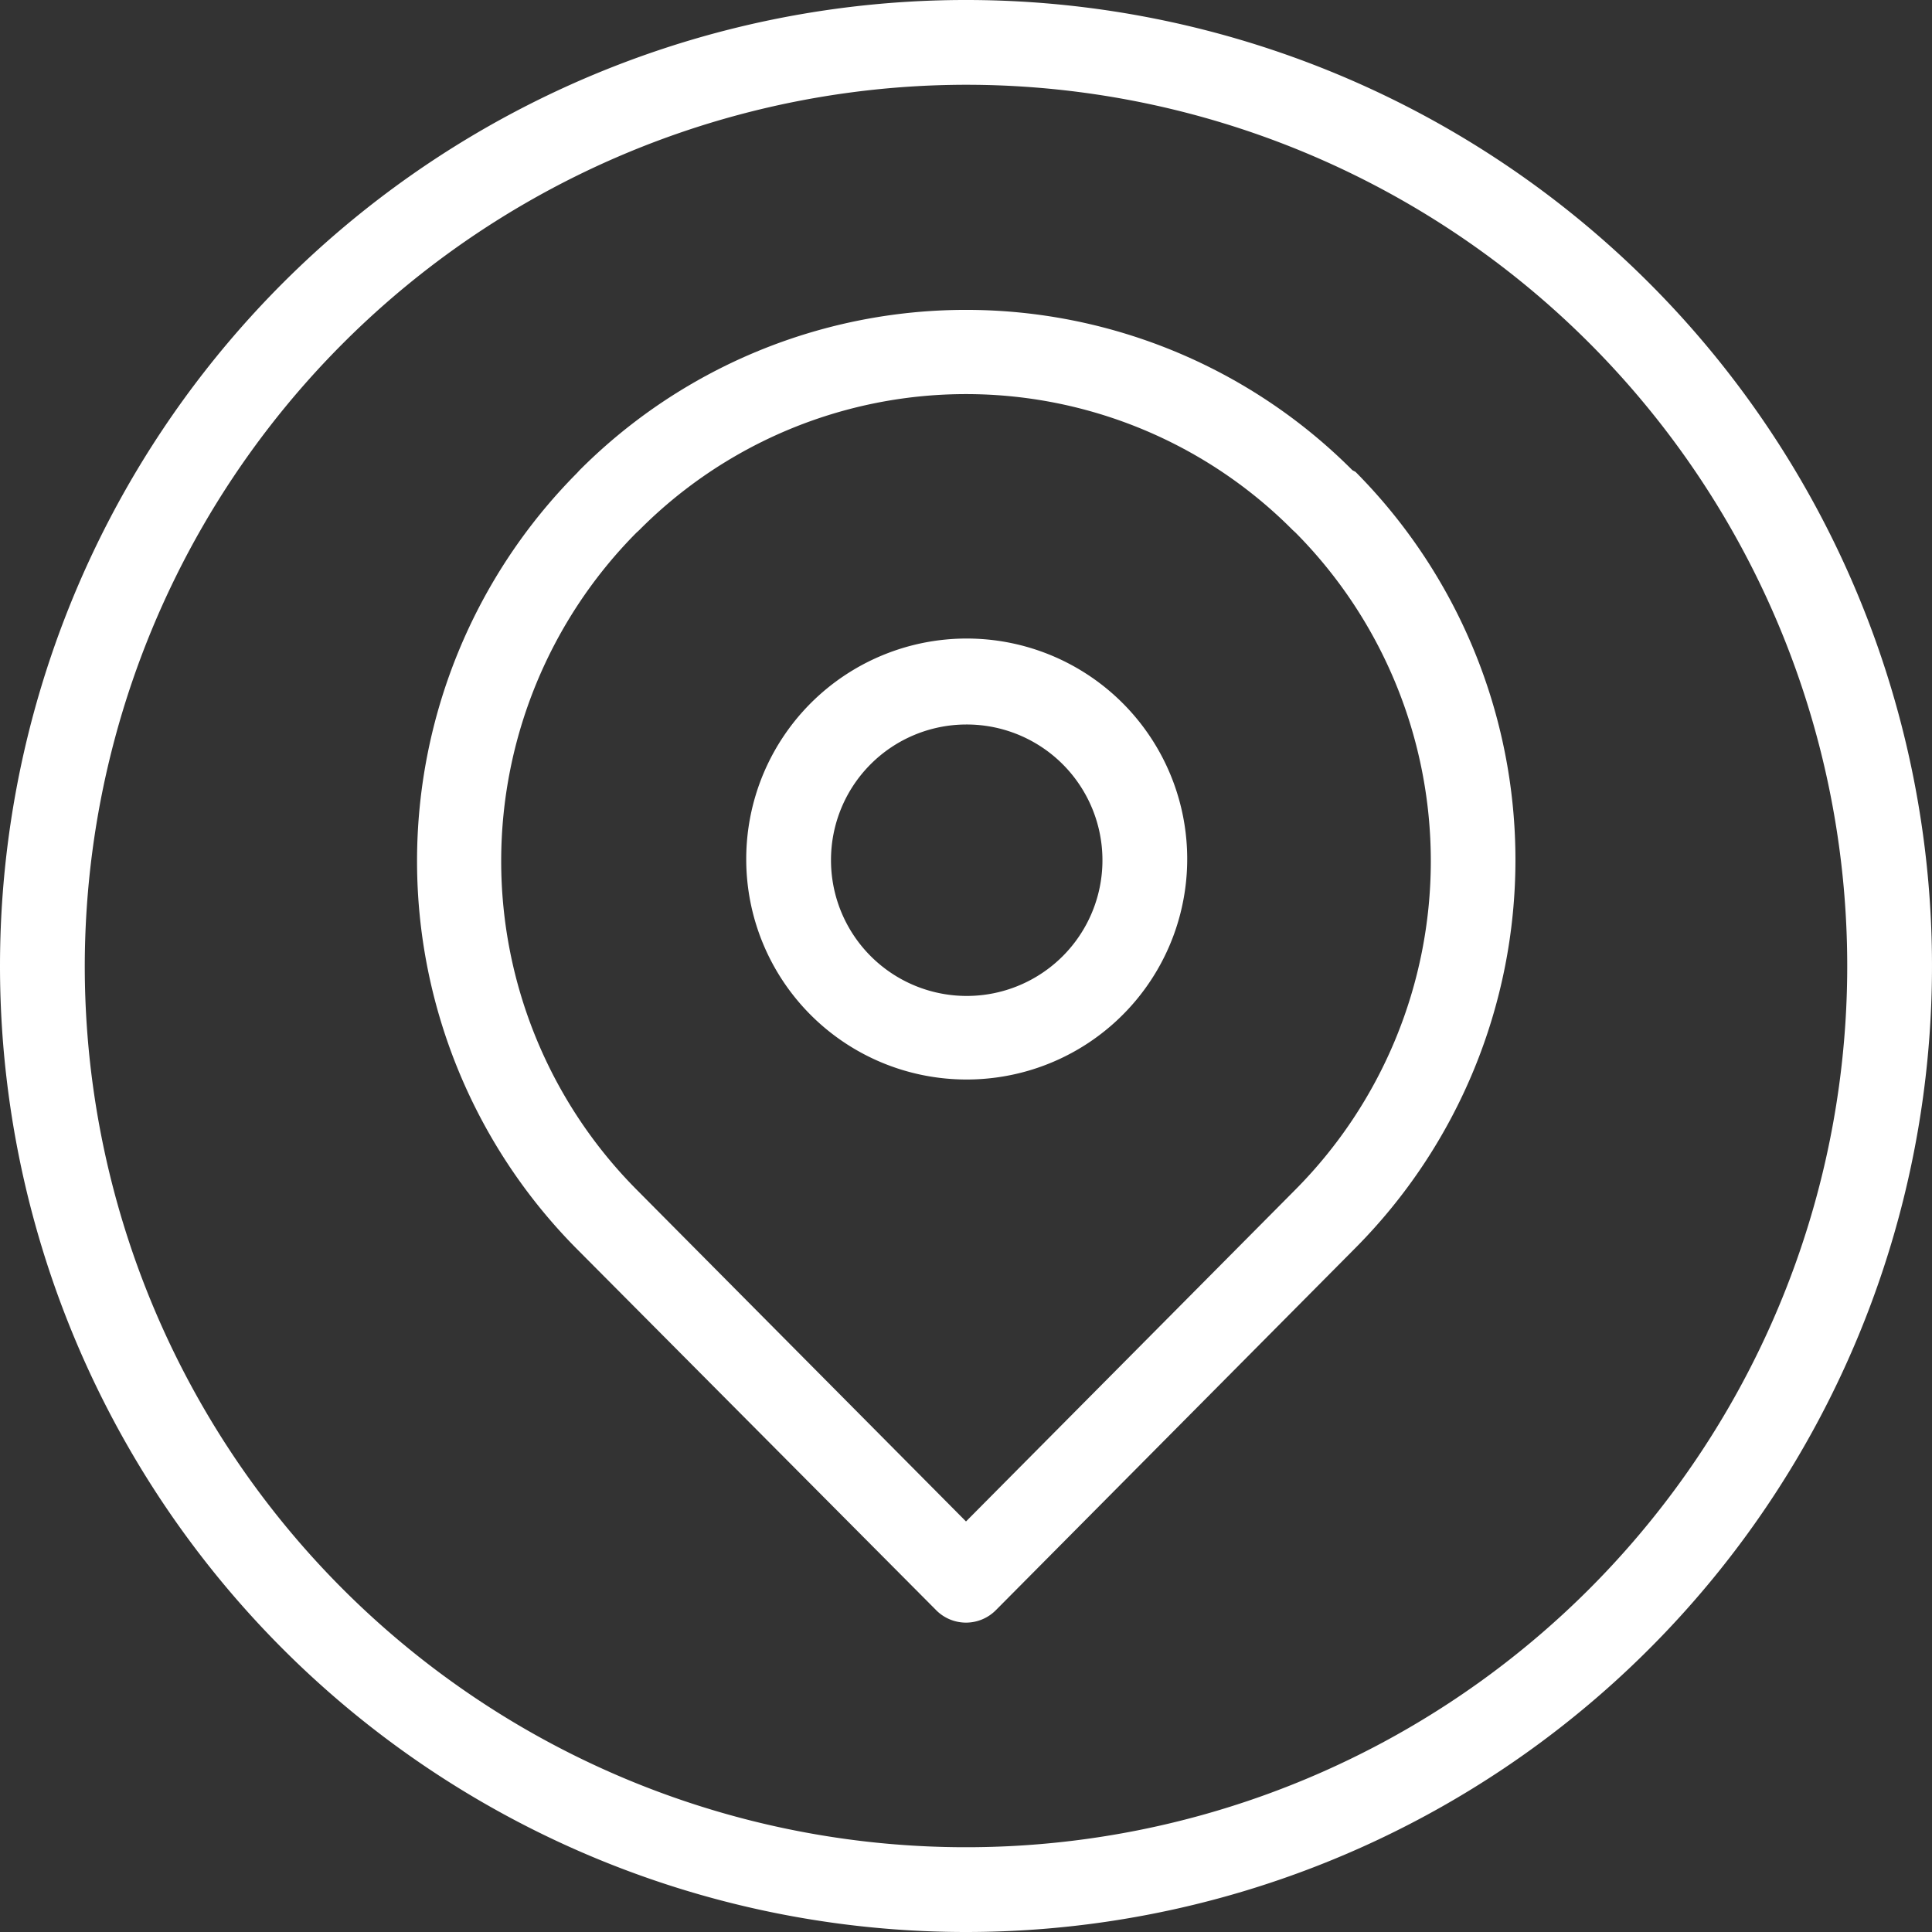
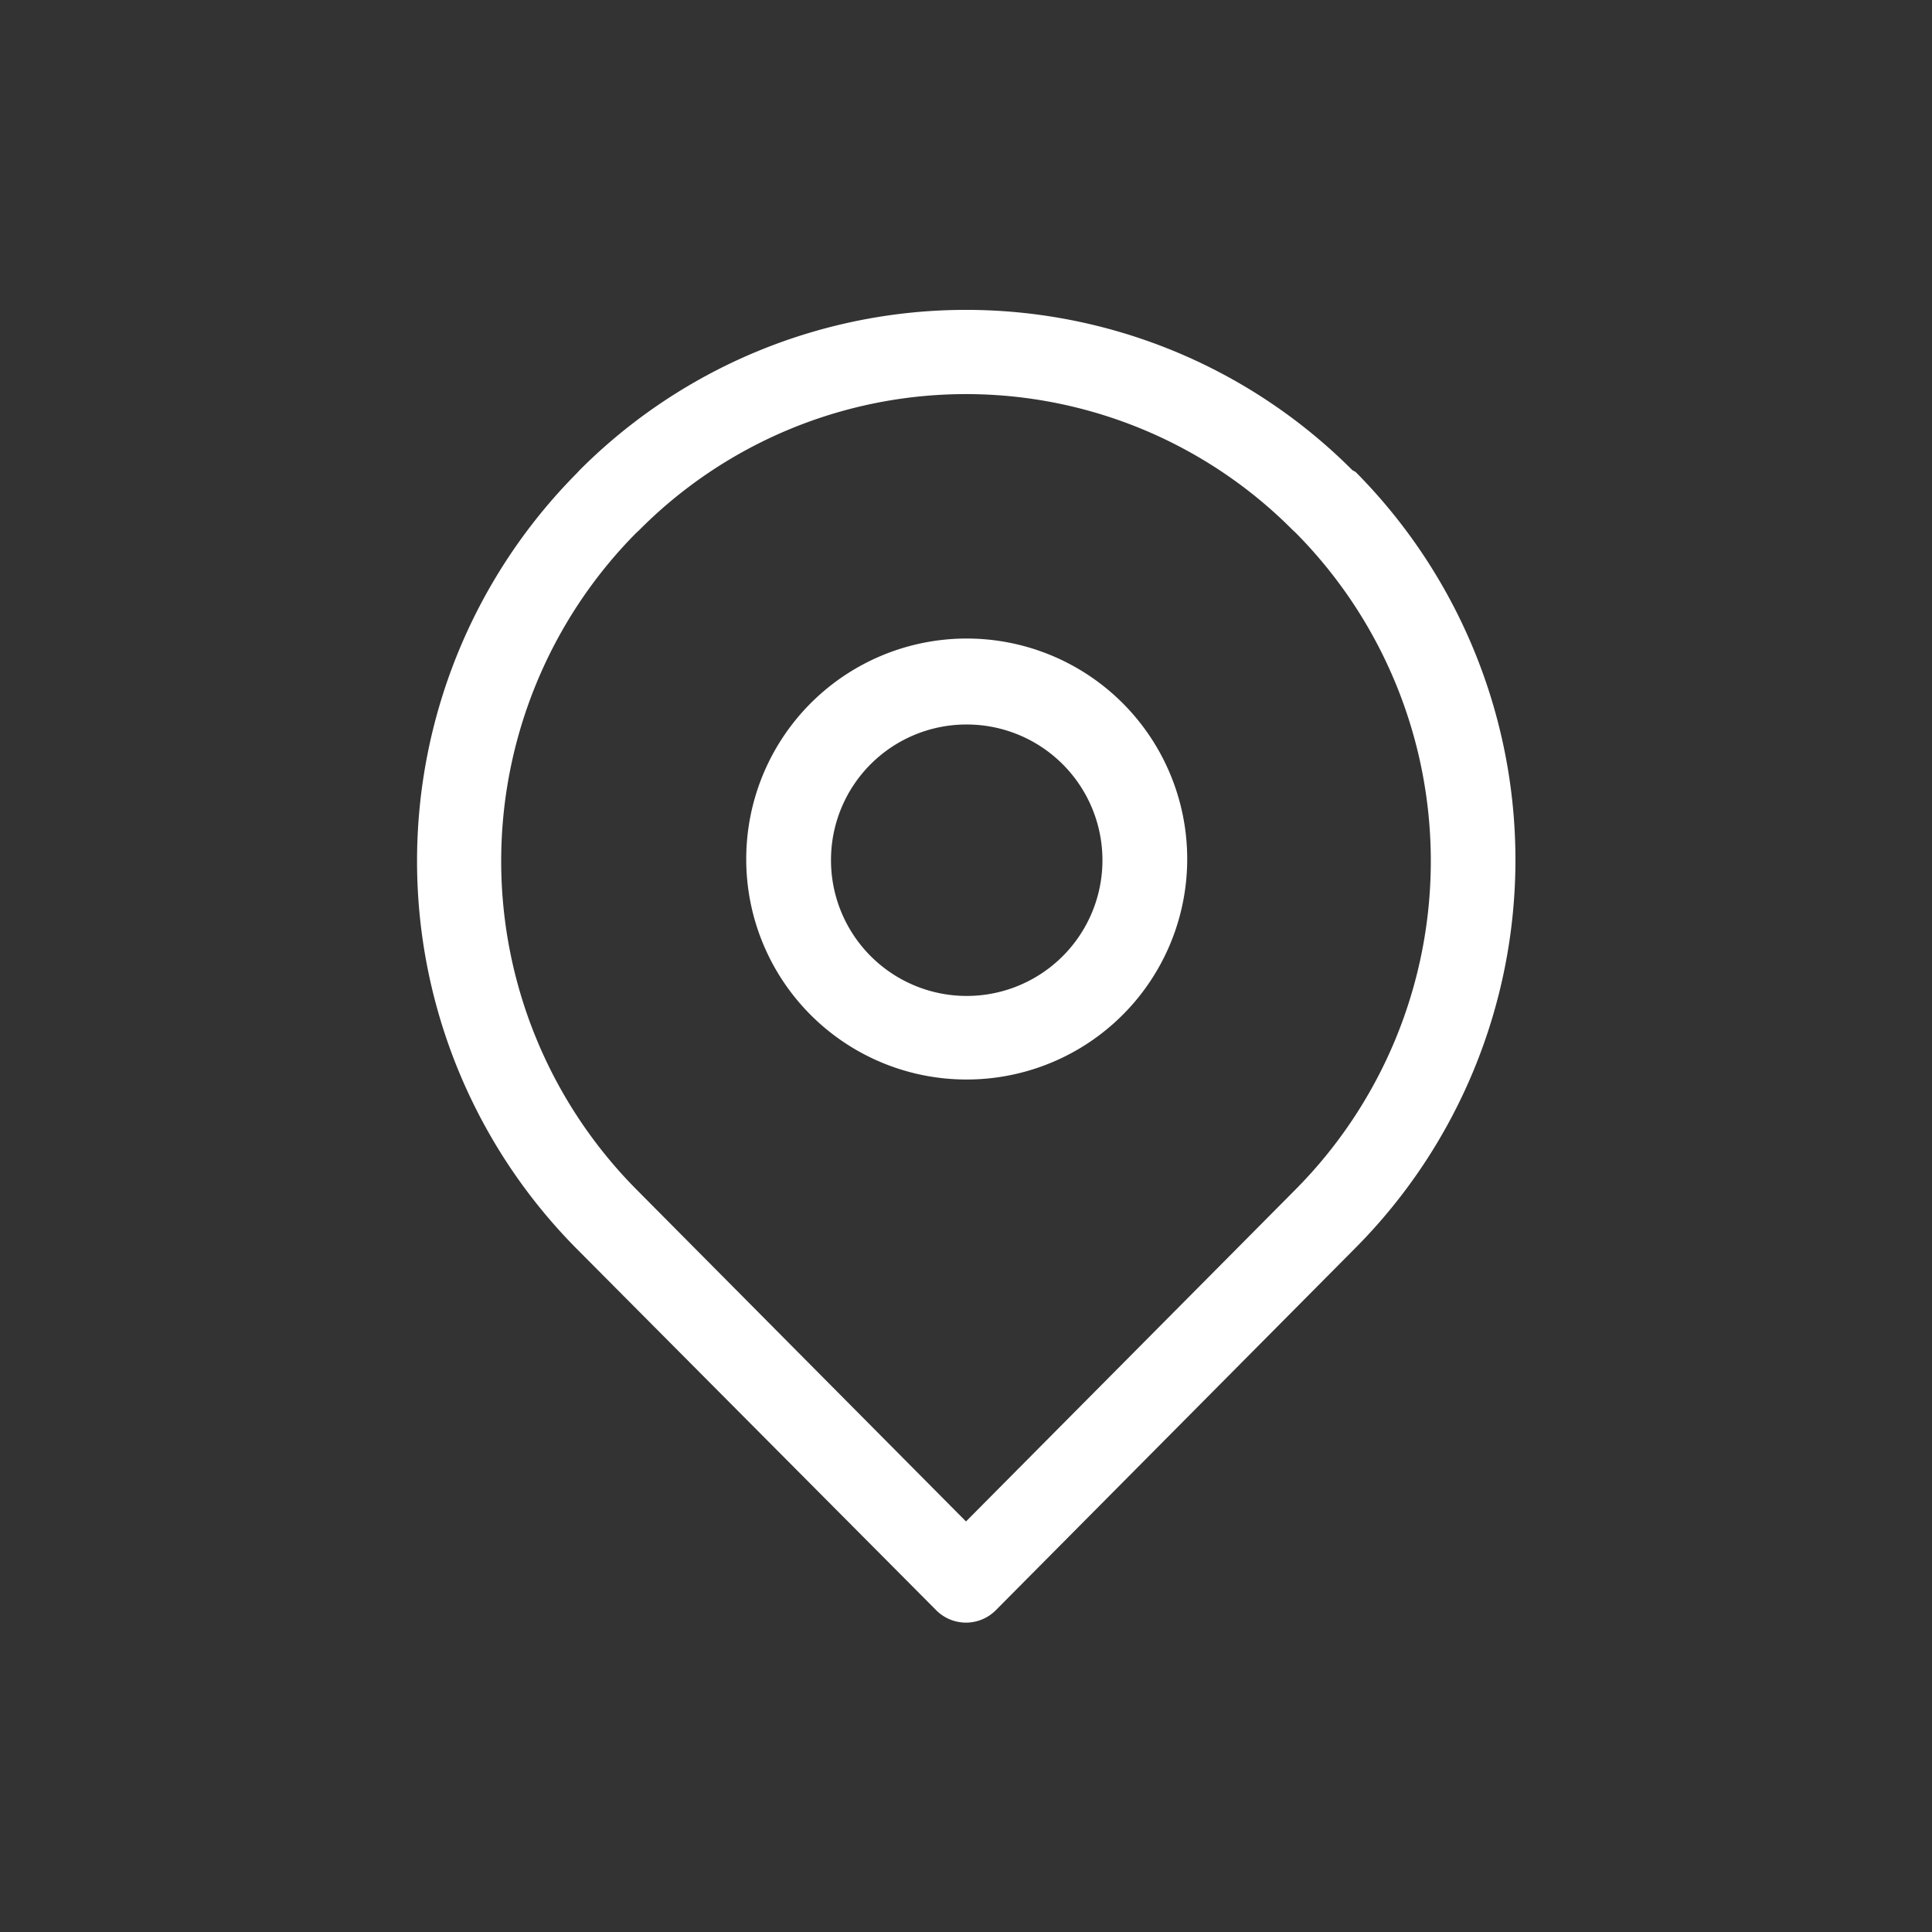
<svg xmlns="http://www.w3.org/2000/svg" id="bg" viewBox="0 0 80 80">
  <rect x="0" y="0" width="80" height="80" fill="#333333" stroke="none" />
  <defs>
    <style>.cls-1{fill:#fff;}</style>
  </defs>
  <title>location</title>
-   <path class="cls-1" d="M40,80A40,40,0,1,0,0,40,40,40,0,0,0,40,80ZM40,3.51A36.49,36.49,0,1,1,3.51,40,36.53,36.53,0,0,1,40,3.51Z" />
  <path class="cls-1" d="M40,44.7a9.13,9.13,0,1,0-9.1-9.12A9.12,9.12,0,0,0,40,44.7ZM40,30a5.62,5.62,0,1,1-5.59,5.62A5.61,5.61,0,0,1,40,30Z" />
  <path class="cls-1" d="M38.76,66.67a1.74,1.74,0,0,0,2.48,0l14.89-15a22.8,22.8,0,0,0,0-32.13L56,19.47a22.6,22.6,0,0,0-32,0l-.11.12a22.8,22.8,0,0,0,0,32.13ZM26.35,22.06l.12-.11a19.07,19.07,0,0,1,27.06,0h0l.12.11a19.31,19.31,0,0,1,0,27.19L40,63,26.35,49.25A19.31,19.31,0,0,1,26.35,22.06Z" />
</svg>